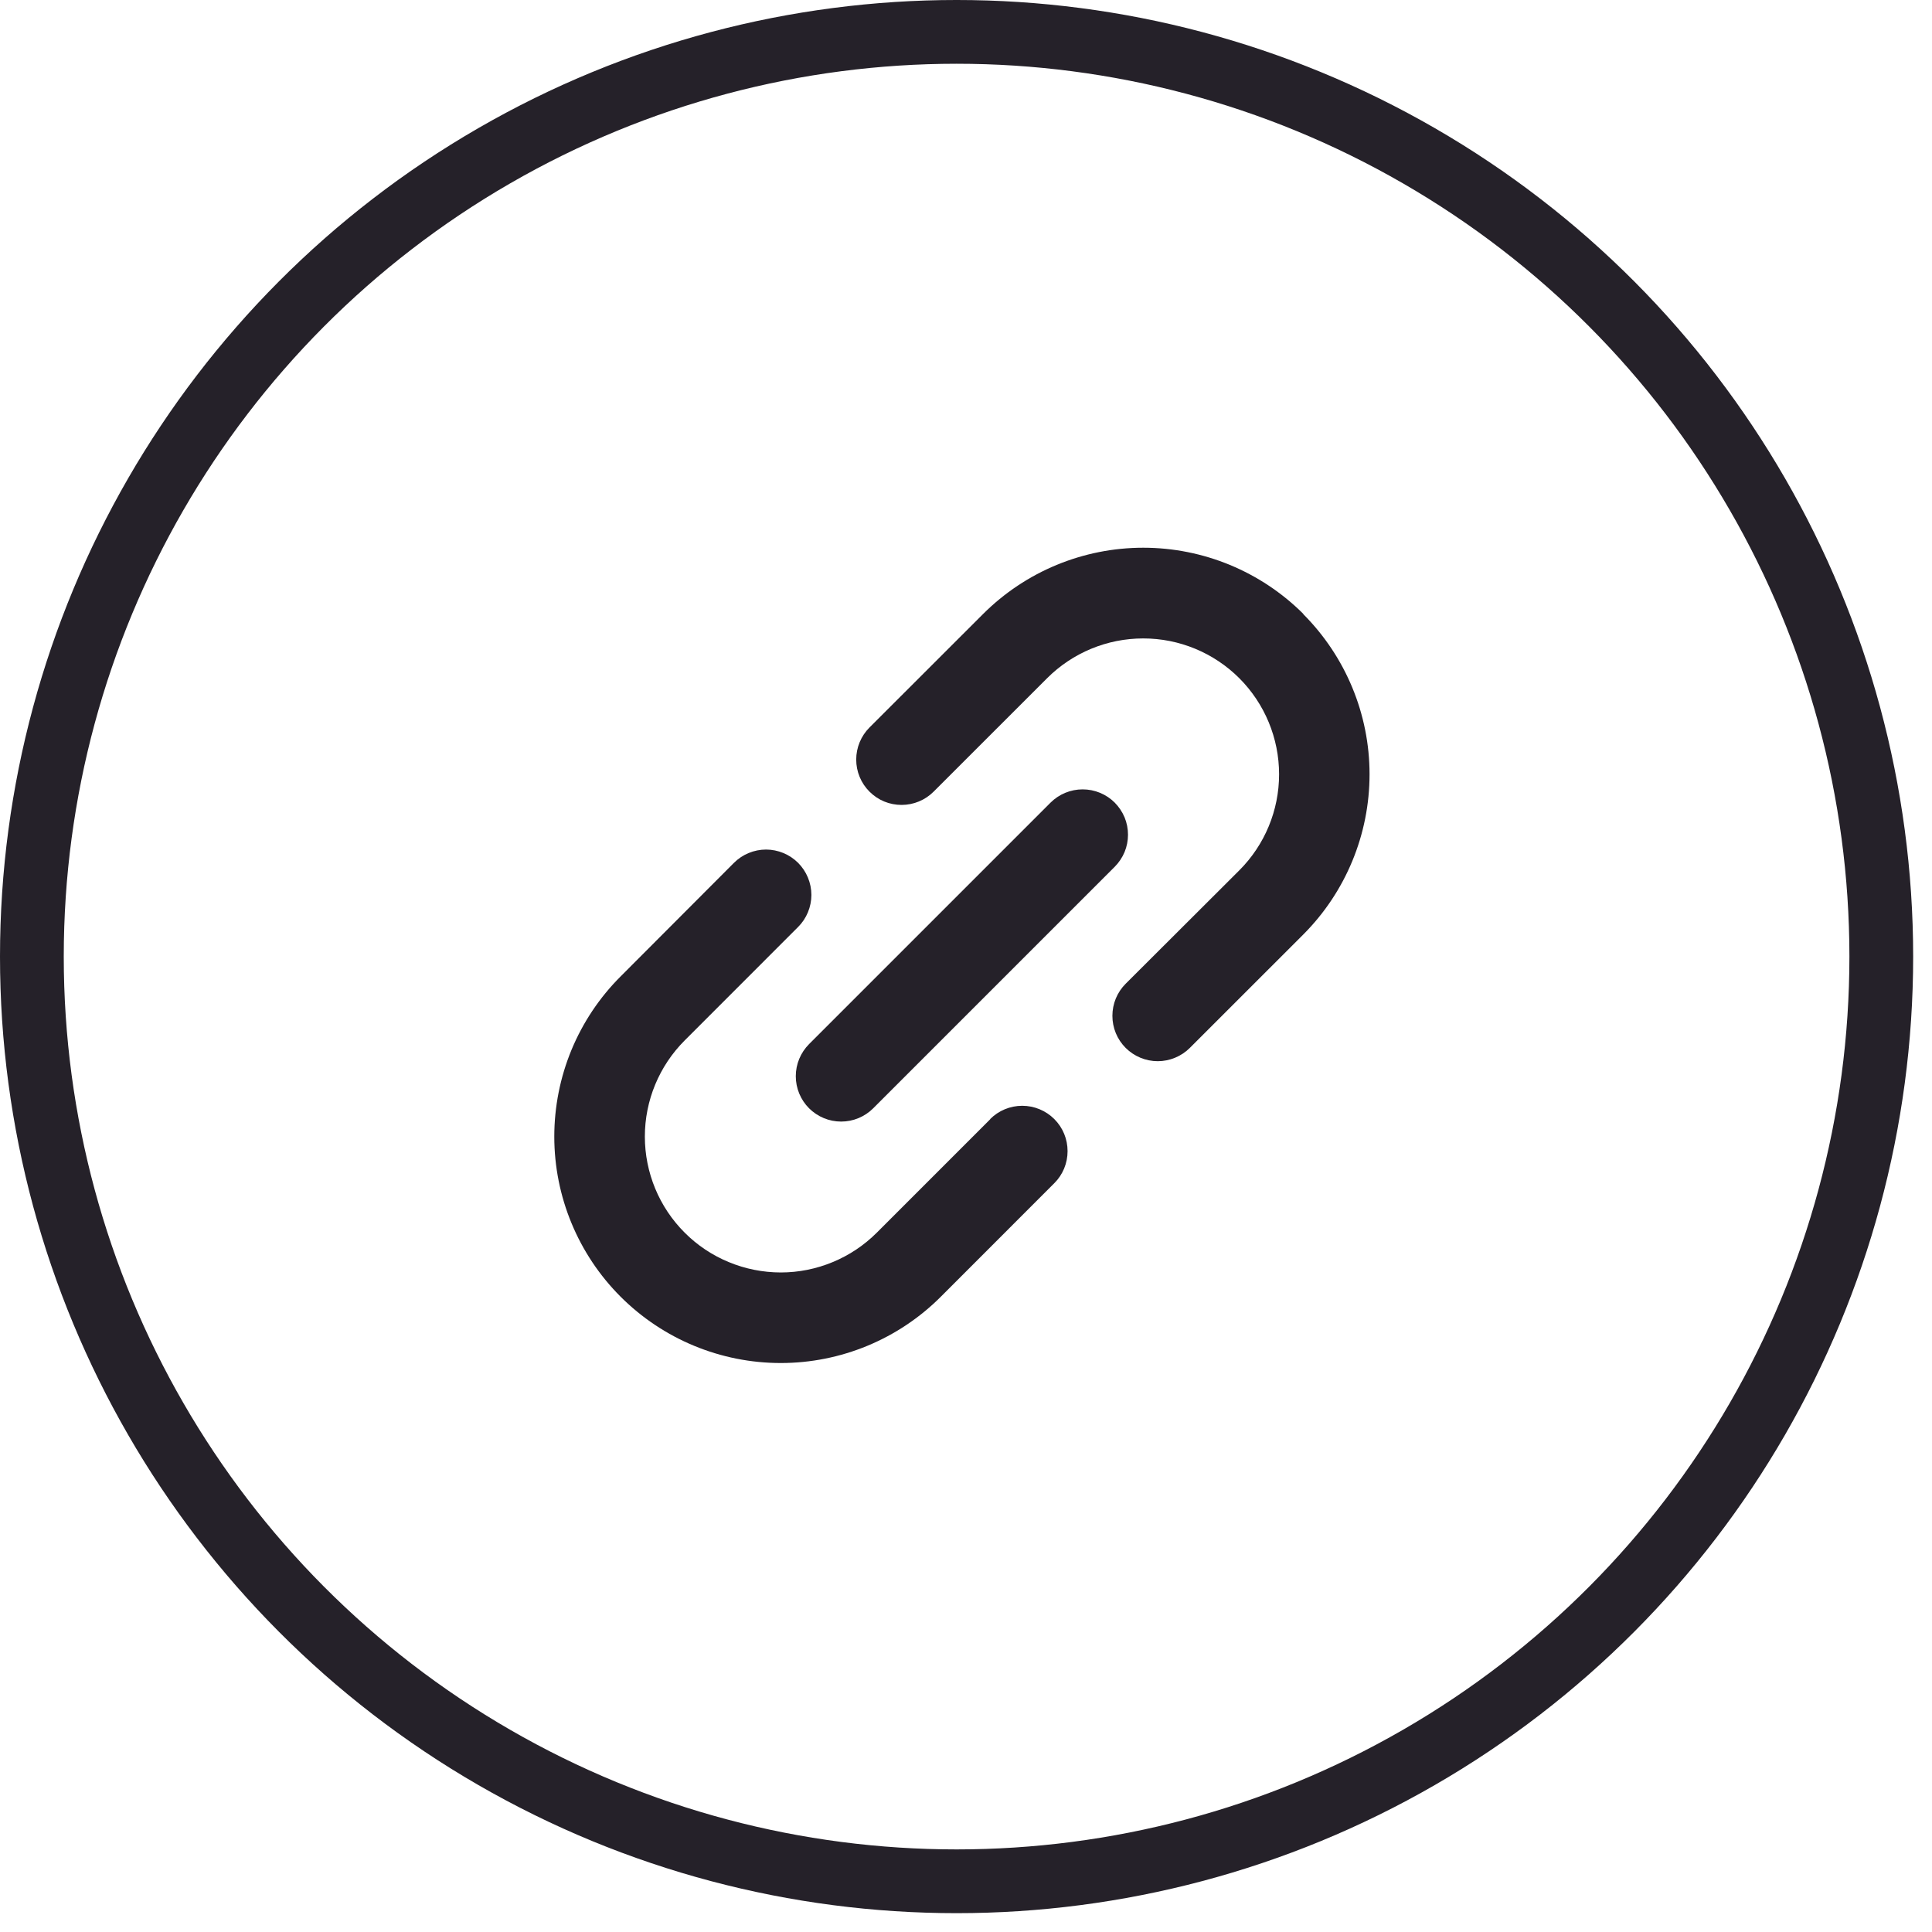
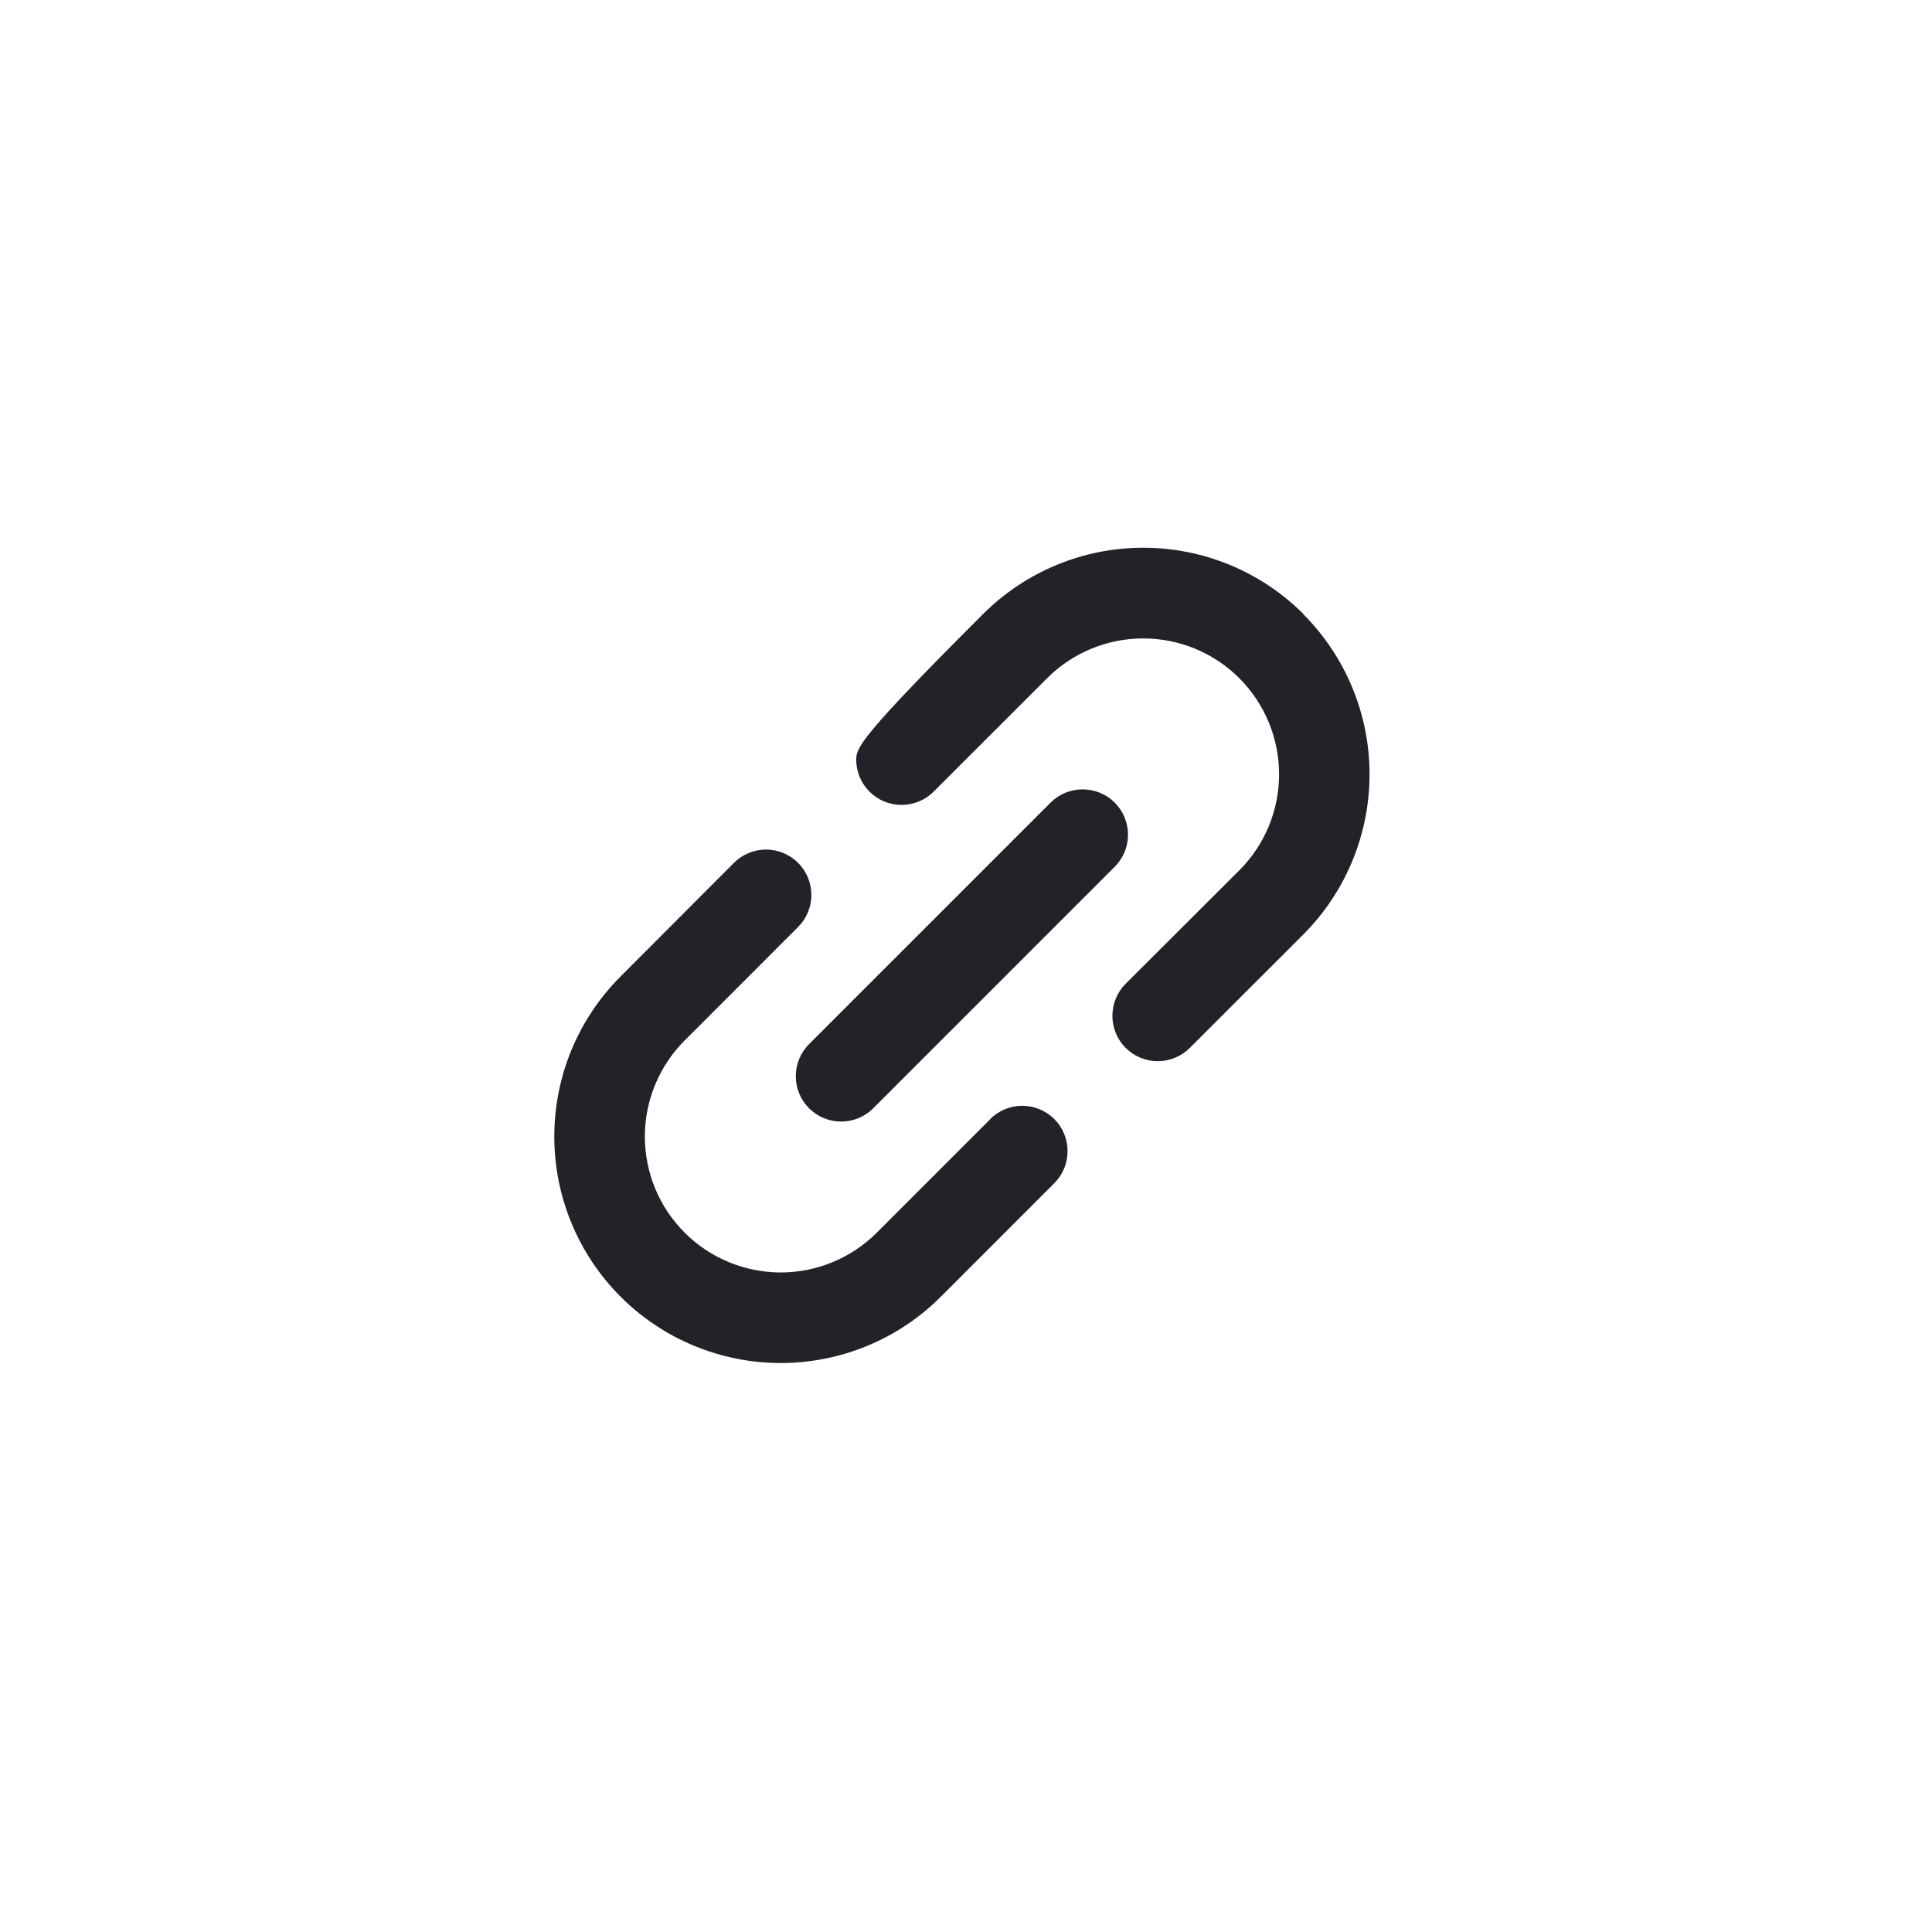
<svg xmlns="http://www.w3.org/2000/svg" width="40" height="40" viewBox="0 0 40 40" fill="none">
-   <circle cx="19.805" cy="19.805" r="19.145" stroke="#252129" stroke-width="1.32" />
-   <path d="M16.751 21.617L21.751 16.617C21.838 16.53 21.942 16.461 22.056 16.414C22.17 16.367 22.292 16.343 22.415 16.343C22.538 16.343 22.66 16.367 22.774 16.414C22.888 16.461 22.992 16.53 23.079 16.617C23.166 16.705 23.235 16.808 23.283 16.922C23.33 17.036 23.354 17.158 23.354 17.282C23.354 17.405 23.33 17.527 23.283 17.641C23.235 17.755 23.166 17.858 23.079 17.946L18.079 22.946C17.903 23.122 17.664 23.221 17.415 23.221C17.166 23.221 16.927 23.122 16.751 22.946C16.575 22.77 16.476 22.531 16.476 22.282C16.476 22.032 16.575 21.794 16.751 21.617ZM26.985 12.711C26.105 11.833 24.913 11.34 23.67 11.34C22.427 11.34 21.235 11.833 20.355 12.711L18.002 15.062C17.826 15.238 17.727 15.477 17.727 15.726C17.727 15.85 17.751 15.972 17.798 16.085C17.845 16.2 17.915 16.303 18.002 16.39C18.089 16.477 18.192 16.547 18.306 16.594C18.42 16.641 18.543 16.665 18.666 16.665C18.915 16.665 19.154 16.566 19.33 16.39L21.679 14.042C22.207 13.514 22.922 13.218 23.668 13.218C24.414 13.217 25.13 13.514 25.658 14.041C26.185 14.569 26.482 15.284 26.482 16.031C26.482 16.777 26.186 17.492 25.658 18.02L23.306 20.367C23.218 20.455 23.149 20.558 23.102 20.672C23.055 20.786 23.031 20.908 23.031 21.032C23.031 21.155 23.055 21.277 23.102 21.391C23.149 21.505 23.218 21.608 23.306 21.696C23.393 21.783 23.497 21.852 23.61 21.899C23.724 21.946 23.846 21.971 23.97 21.971C24.093 21.971 24.215 21.946 24.329 21.899C24.443 21.852 24.547 21.783 24.634 21.696L26.984 19.347C27.862 18.467 28.355 17.274 28.355 16.03C28.355 14.786 27.86 13.594 26.982 12.714L26.985 12.711ZM20.503 23.171L18.153 25.521C17.892 25.782 17.582 25.989 17.241 26.13C16.899 26.272 16.534 26.345 16.164 26.345C15.795 26.344 15.429 26.272 15.088 26.13C14.746 25.989 14.436 25.782 14.175 25.52C13.647 24.993 13.351 24.277 13.351 23.531C13.351 22.785 13.648 22.069 14.175 21.542L16.524 19.192C16.611 19.105 16.68 19.002 16.727 18.888C16.774 18.774 16.799 18.652 16.799 18.529C16.799 18.405 16.774 18.283 16.727 18.169C16.68 18.055 16.611 17.952 16.524 17.864C16.436 17.777 16.333 17.708 16.219 17.661C16.105 17.614 15.983 17.589 15.86 17.589C15.736 17.589 15.614 17.614 15.5 17.661C15.386 17.708 15.283 17.777 15.196 17.864L12.849 20.216C12.413 20.651 12.068 21.168 11.832 21.737C11.597 22.306 11.476 22.916 11.476 23.532C11.476 24.775 11.97 25.968 12.849 26.847C13.728 27.726 14.921 28.22 16.165 28.22C17.408 28.22 18.601 27.726 19.48 26.846L21.828 24.497C22.005 24.321 22.103 24.082 22.103 23.833C22.103 23.584 22.005 23.345 21.828 23.169C21.652 22.993 21.413 22.894 21.164 22.894C20.915 22.894 20.676 22.993 20.5 23.169L20.503 23.171Z" fill="#252129" />
+   <path d="M16.751 21.617L21.751 16.617C21.838 16.53 21.942 16.461 22.056 16.414C22.17 16.367 22.292 16.343 22.415 16.343C22.538 16.343 22.66 16.367 22.774 16.414C22.888 16.461 22.992 16.53 23.079 16.617C23.166 16.705 23.235 16.808 23.283 16.922C23.33 17.036 23.354 17.158 23.354 17.282C23.354 17.405 23.33 17.527 23.283 17.641C23.235 17.755 23.166 17.858 23.079 17.946L18.079 22.946C17.903 23.122 17.664 23.221 17.415 23.221C17.166 23.221 16.927 23.122 16.751 22.946C16.575 22.77 16.476 22.531 16.476 22.282C16.476 22.032 16.575 21.794 16.751 21.617ZM26.985 12.711C26.105 11.833 24.913 11.34 23.67 11.34C22.427 11.34 21.235 11.833 20.355 12.711C17.826 15.238 17.727 15.477 17.727 15.726C17.727 15.85 17.751 15.972 17.798 16.085C17.845 16.2 17.915 16.303 18.002 16.39C18.089 16.477 18.192 16.547 18.306 16.594C18.42 16.641 18.543 16.665 18.666 16.665C18.915 16.665 19.154 16.566 19.33 16.39L21.679 14.042C22.207 13.514 22.922 13.218 23.668 13.218C24.414 13.217 25.13 13.514 25.658 14.041C26.185 14.569 26.482 15.284 26.482 16.031C26.482 16.777 26.186 17.492 25.658 18.02L23.306 20.367C23.218 20.455 23.149 20.558 23.102 20.672C23.055 20.786 23.031 20.908 23.031 21.032C23.031 21.155 23.055 21.277 23.102 21.391C23.149 21.505 23.218 21.608 23.306 21.696C23.393 21.783 23.497 21.852 23.61 21.899C23.724 21.946 23.846 21.971 23.97 21.971C24.093 21.971 24.215 21.946 24.329 21.899C24.443 21.852 24.547 21.783 24.634 21.696L26.984 19.347C27.862 18.467 28.355 17.274 28.355 16.03C28.355 14.786 27.86 13.594 26.982 12.714L26.985 12.711ZM20.503 23.171L18.153 25.521C17.892 25.782 17.582 25.989 17.241 26.13C16.899 26.272 16.534 26.345 16.164 26.345C15.795 26.344 15.429 26.272 15.088 26.13C14.746 25.989 14.436 25.782 14.175 25.52C13.647 24.993 13.351 24.277 13.351 23.531C13.351 22.785 13.648 22.069 14.175 21.542L16.524 19.192C16.611 19.105 16.68 19.002 16.727 18.888C16.774 18.774 16.799 18.652 16.799 18.529C16.799 18.405 16.774 18.283 16.727 18.169C16.68 18.055 16.611 17.952 16.524 17.864C16.436 17.777 16.333 17.708 16.219 17.661C16.105 17.614 15.983 17.589 15.86 17.589C15.736 17.589 15.614 17.614 15.5 17.661C15.386 17.708 15.283 17.777 15.196 17.864L12.849 20.216C12.413 20.651 12.068 21.168 11.832 21.737C11.597 22.306 11.476 22.916 11.476 23.532C11.476 24.775 11.97 25.968 12.849 26.847C13.728 27.726 14.921 28.22 16.165 28.22C17.408 28.22 18.601 27.726 19.48 26.846L21.828 24.497C22.005 24.321 22.103 24.082 22.103 23.833C22.103 23.584 22.005 23.345 21.828 23.169C21.652 22.993 21.413 22.894 21.164 22.894C20.915 22.894 20.676 22.993 20.5 23.169L20.503 23.171Z" fill="#252129" />
</svg>